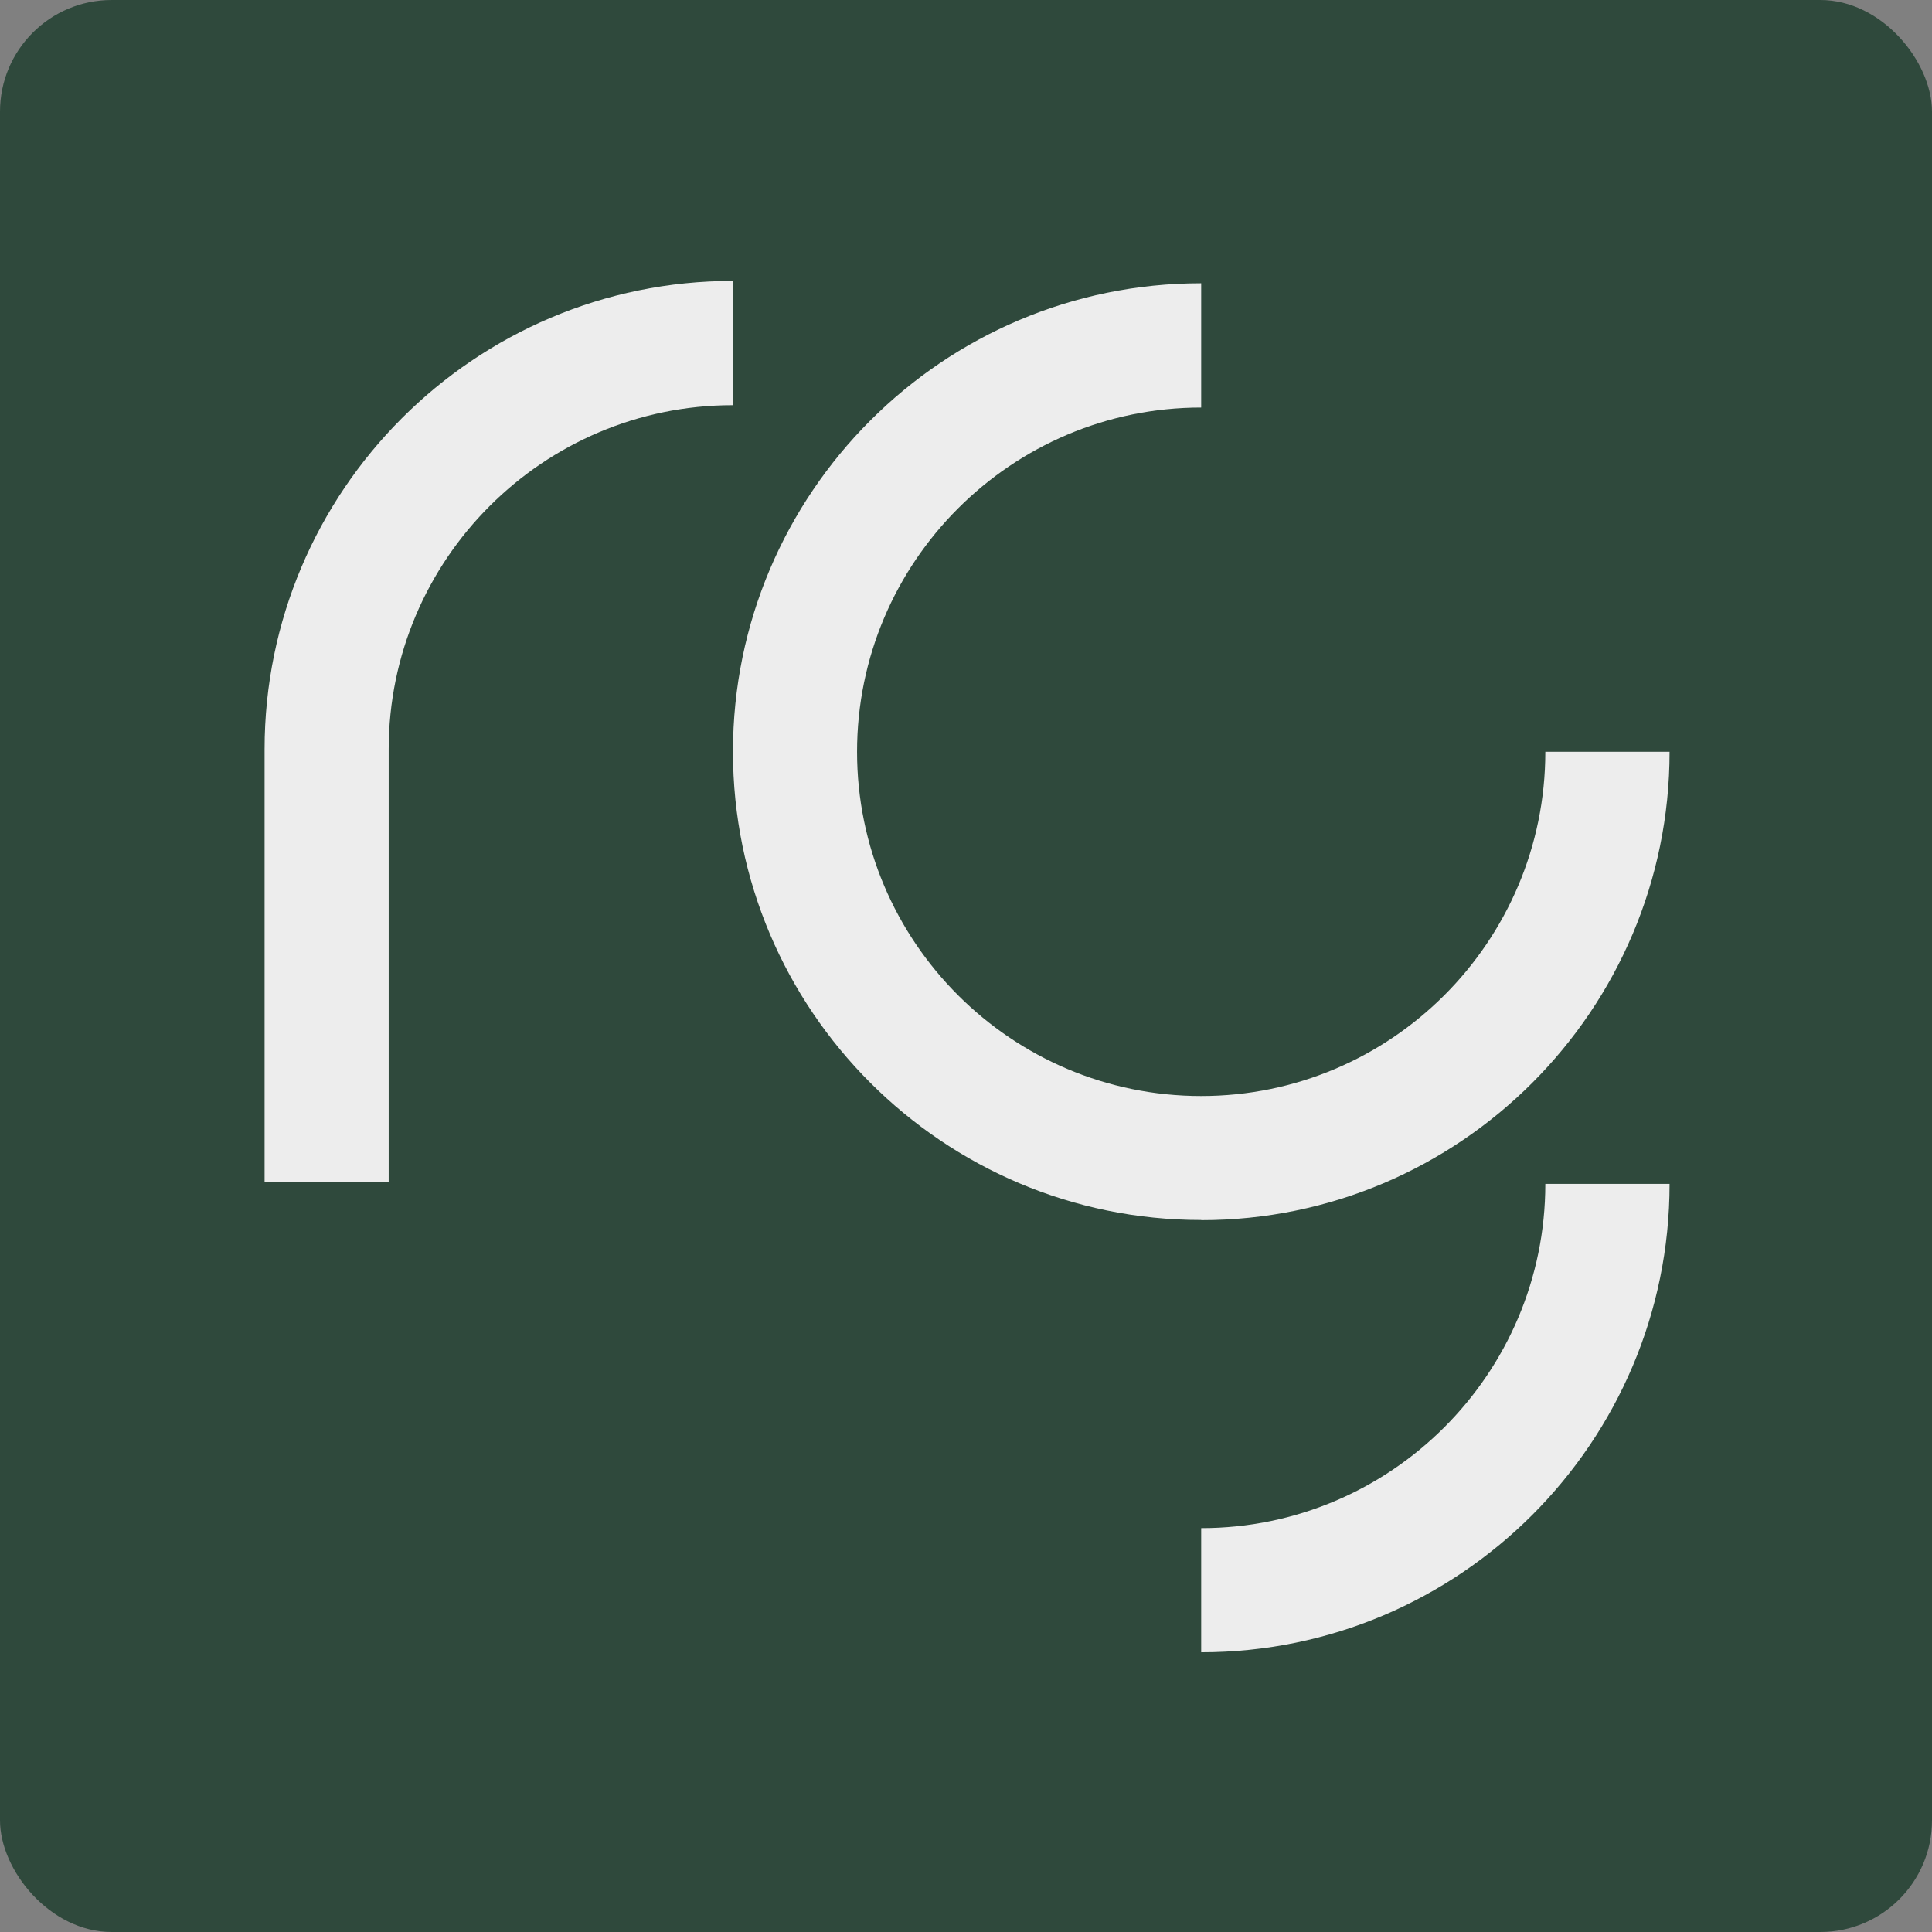
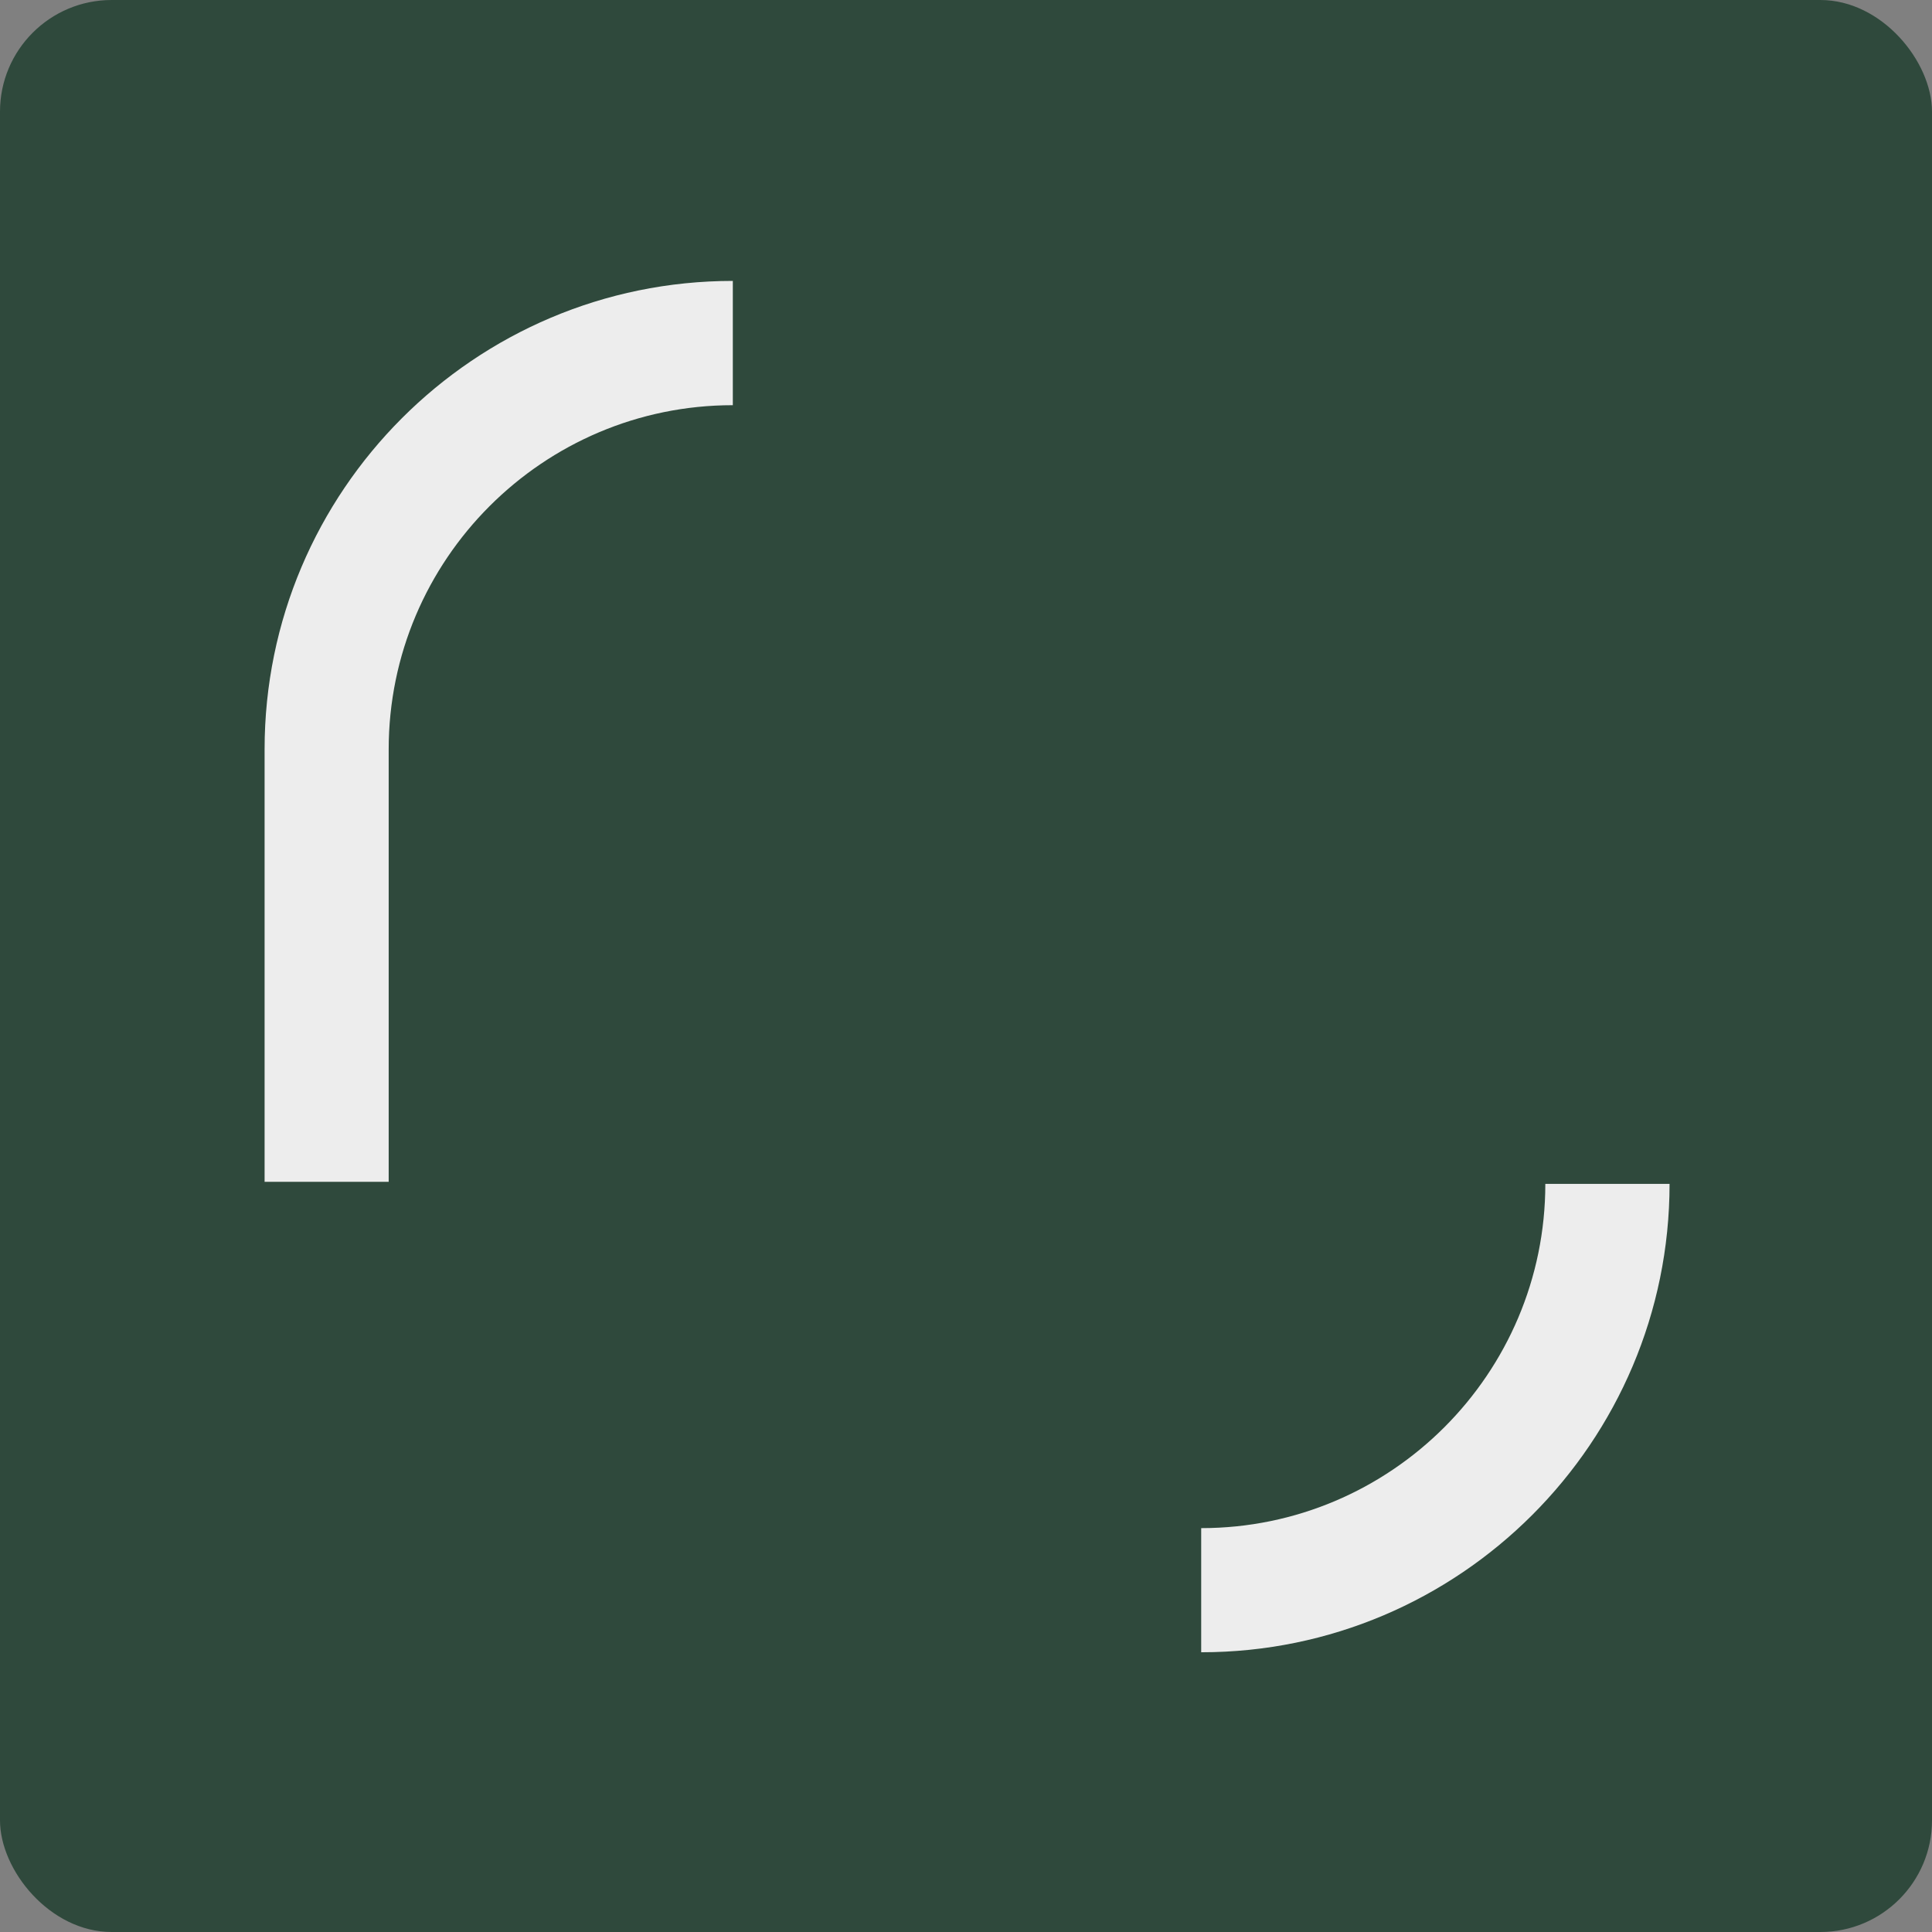
<svg xmlns="http://www.w3.org/2000/svg" width="346" height="346" viewBox="0 0 346 346" fill="none">
  <rect x="0" y="0" width="346" height="346" fill="#808080" stroke="none" />
  <rect width="346" height="346" rx="20" fill="#2F493C" />
-   <path d="M215.12 218.49C168.877 218.49 131.266 180.867 131.266 134.61C131.266 88.353 168.877 50.73 215.12 50.73V72.987C181.151 72.987 153.49 100.63 153.49 134.636C153.49 168.643 181.124 196.286 215.12 196.286C249.115 196.286 276.75 168.643 276.75 134.636H299C299 180.893 261.388 218.517 215.146 218.517L215.12 218.49Z" fill="#EDEDED" />
-   <path d="M215.12 295.928V273.671C249.089 273.671 276.75 246.028 276.75 212.021H299C299 258.278 261.388 295.902 215.146 295.902L215.12 295.928Z" fill="#EDEDED" />
+   <path d="M215.12 295.928V273.671C249.089 273.671 276.75 246.028 276.75 212.021H299C299 258.278 261.388 295.902 215.146 295.902L215.12 295.928" fill="#EDEDED" />
  <path d="M47.386 211.626V134.188C47.386 87.931 84.997 50.308 131.24 50.308V72.565C97.27 72.565 69.609 100.208 69.609 134.214V211.652H47.359L47.386 211.626Z" fill="#EDEDED" />
</svg>